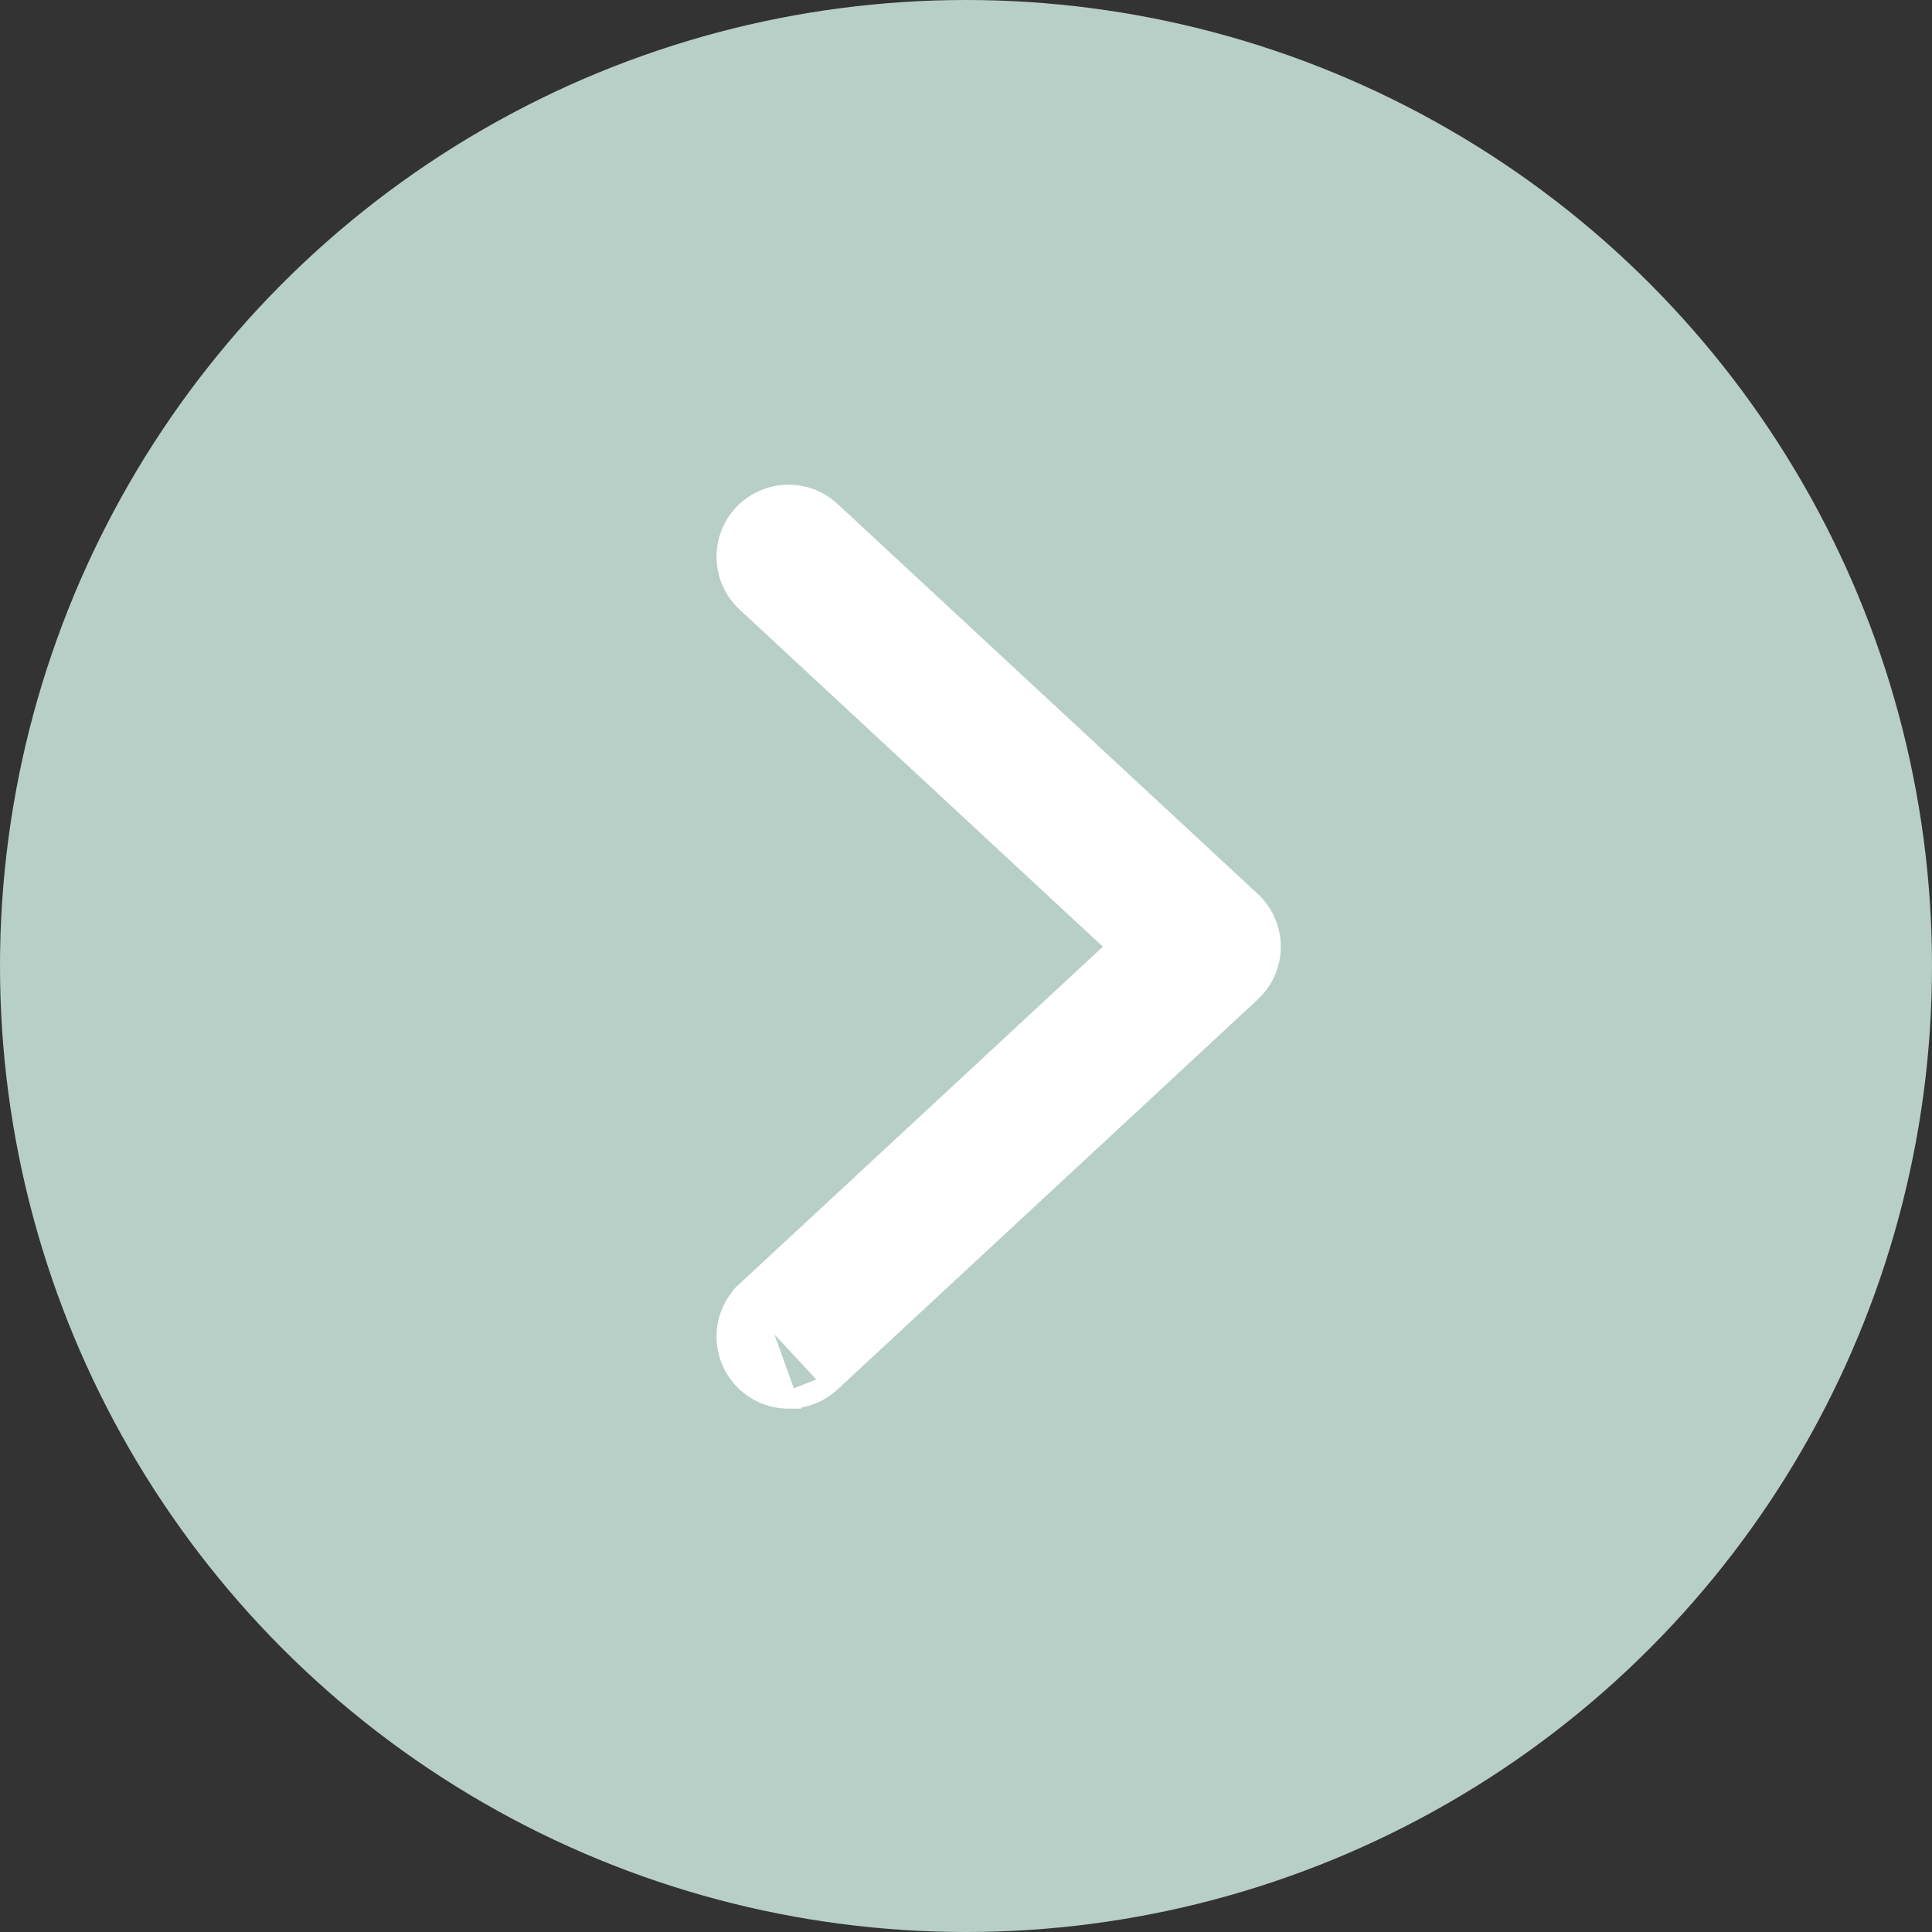
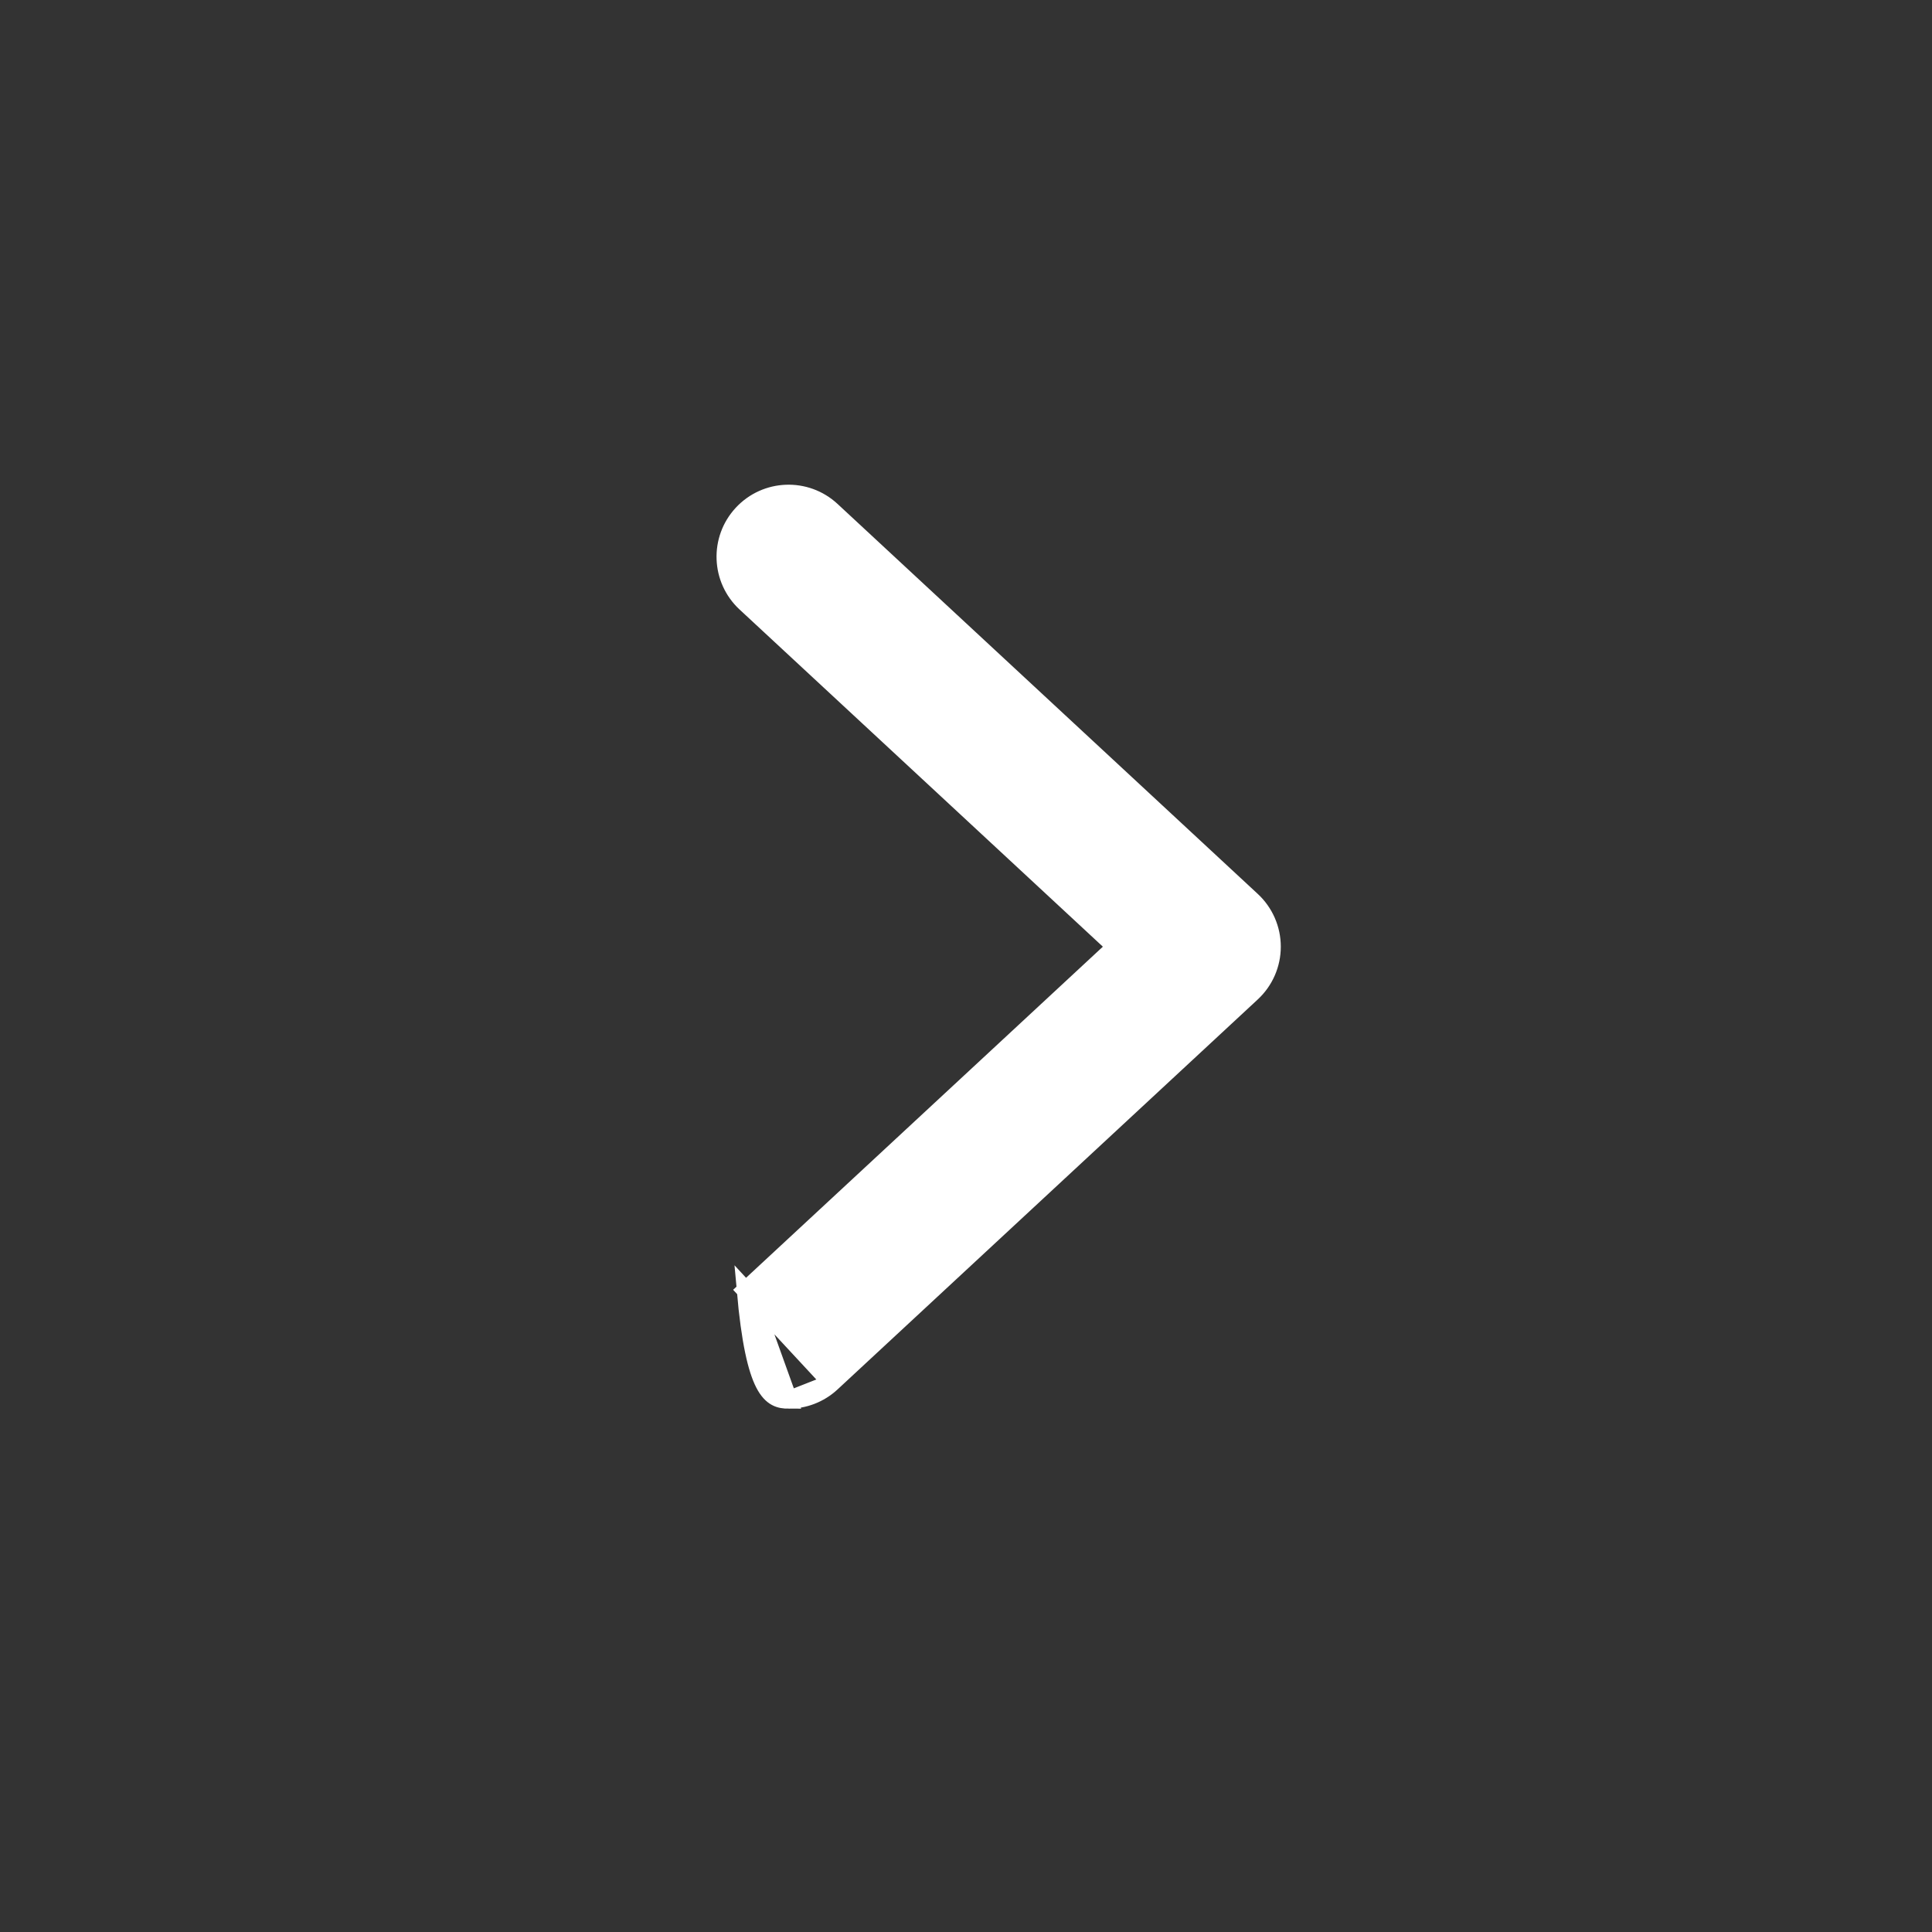
<svg xmlns="http://www.w3.org/2000/svg" width="50" height="50" viewBox="0 0 50 50" fill="none">
  <rect x="0" y="0" width="50" height="50" fill="#333333" stroke="none" />
-   <circle cx="25" cy="25" r="25" fill="#B8CFC7" />
-   <path d="M21.521 35.791L21.521 35.791C21.206 36.083 20.807 36.228 20.409 36.228L21.521 35.791ZM21.521 35.791L32.395 25.699C32.729 25.39 32.919 24.955 32.919 24.5C32.919 24.045 32.729 23.61 32.395 23.301L21.521 13.209C21.521 13.209 21.521 13.209 21.521 13.209C20.859 12.594 19.823 12.633 19.209 13.295C18.594 13.957 18.633 14.993 19.295 15.607C19.295 15.607 19.295 15.607 19.295 15.607L28.877 24.5L19.295 33.392L19.45 33.56M21.521 35.791L19.45 33.56M19.45 33.56L19.295 33.392C18.633 34.007 18.594 35.043 19.209 35.705C19.531 36.052 19.97 36.228 20.409 36.228L19.45 33.56Z" fill="white" stroke="white" stroke-width="0.456" />
+   <path d="M21.521 35.791L21.521 35.791C21.206 36.083 20.807 36.228 20.409 36.228L21.521 35.791ZM21.521 35.791L32.395 25.699C32.729 25.39 32.919 24.955 32.919 24.5C32.919 24.045 32.729 23.61 32.395 23.301L21.521 13.209C21.521 13.209 21.521 13.209 21.521 13.209C20.859 12.594 19.823 12.633 19.209 13.295C18.594 13.957 18.633 14.993 19.295 15.607C19.295 15.607 19.295 15.607 19.295 15.607L28.877 24.5L19.295 33.392L19.45 33.56M21.521 35.791L19.45 33.56M19.45 33.56L19.295 33.392C19.531 36.052 19.97 36.228 20.409 36.228L19.45 33.56Z" fill="white" stroke="white" stroke-width="0.456" />
</svg>